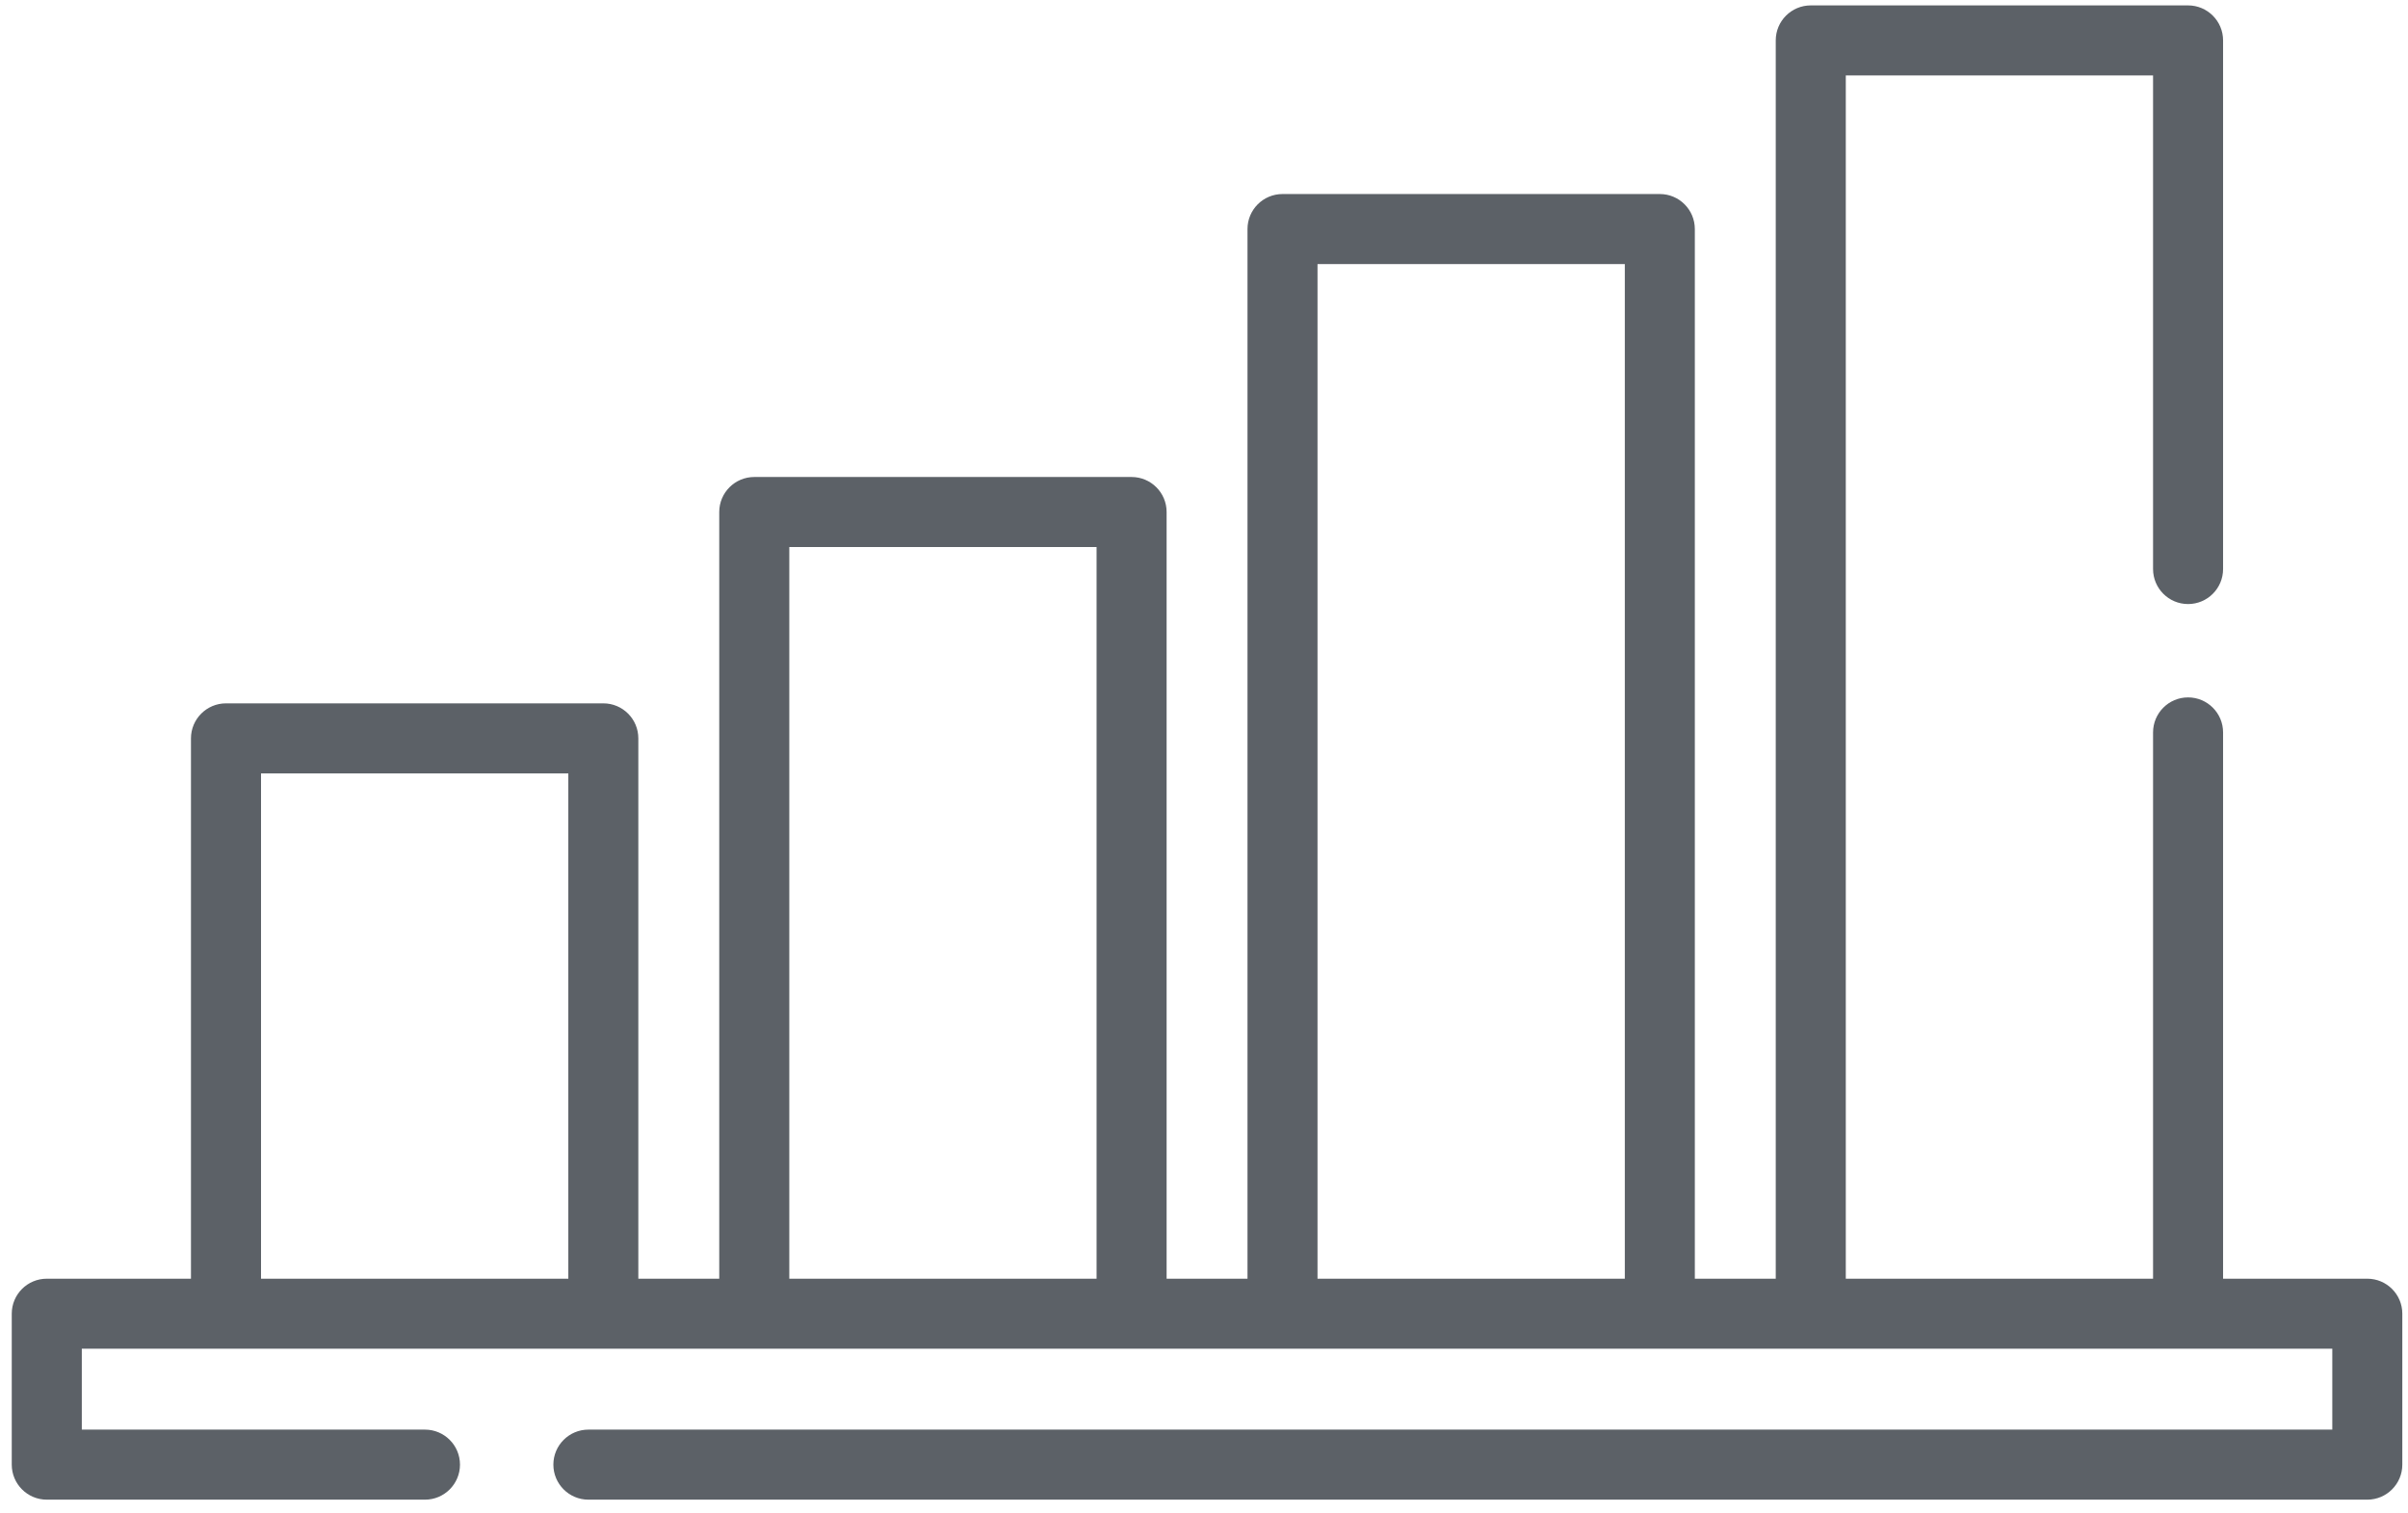
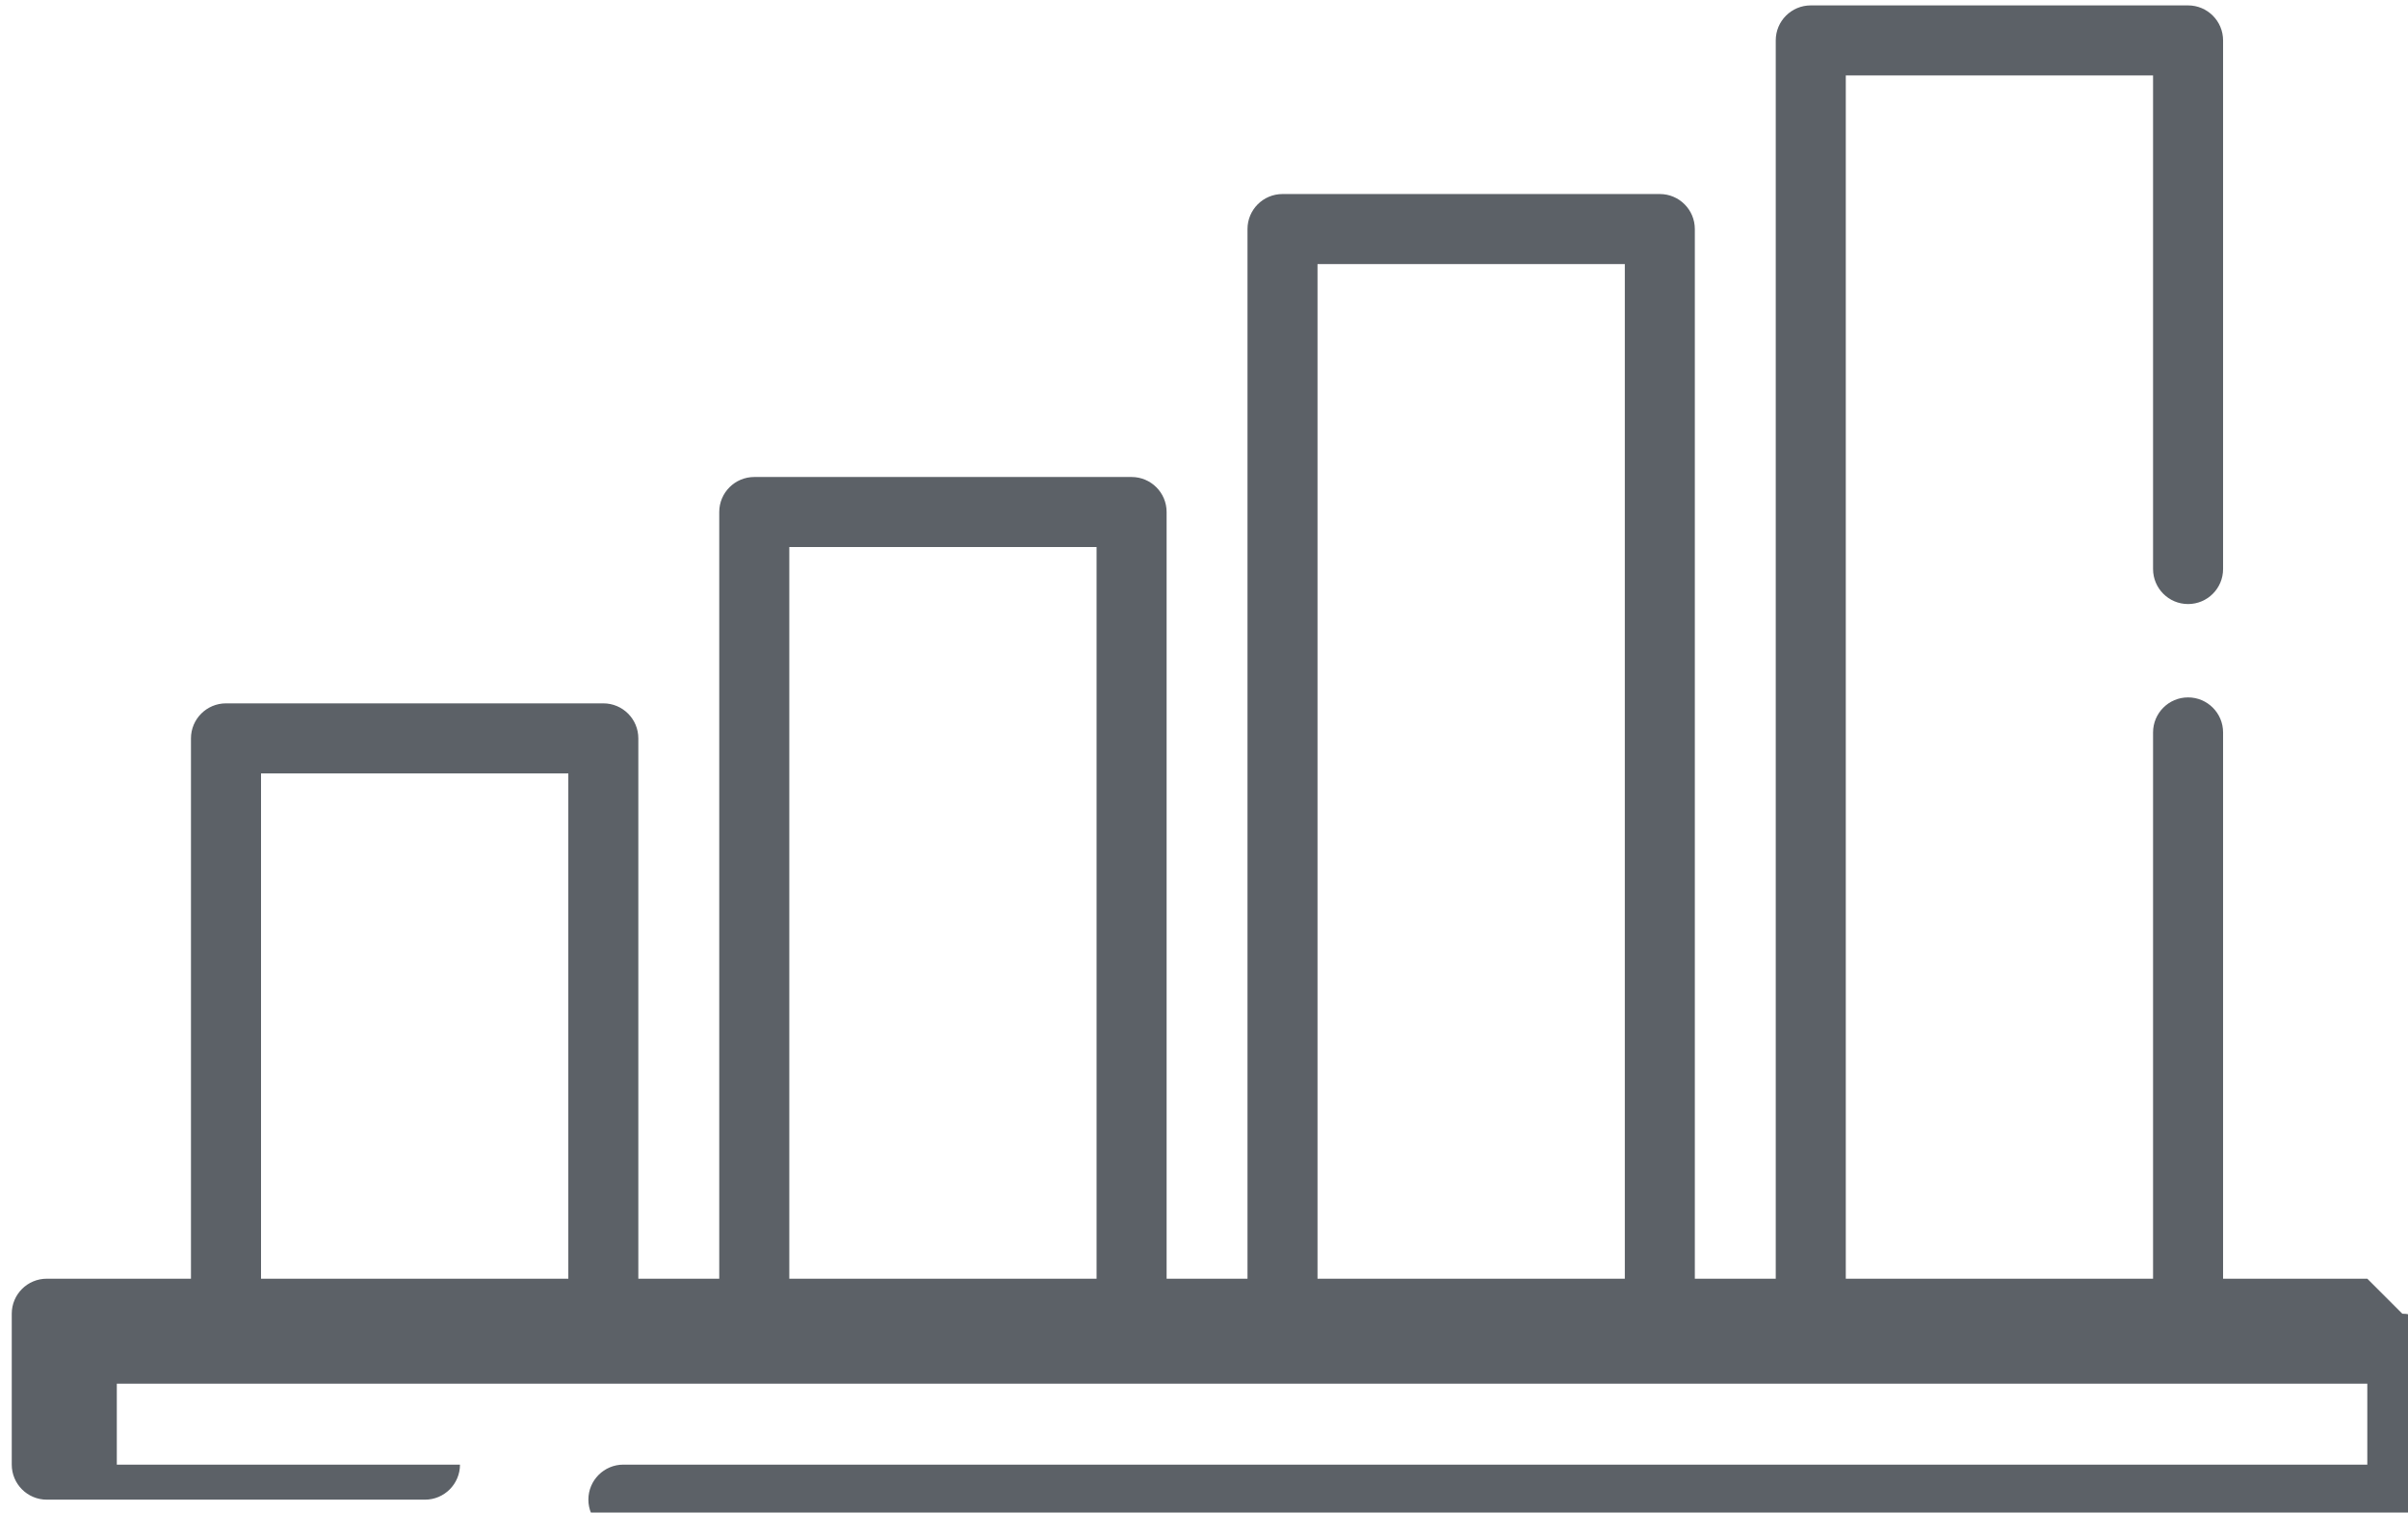
<svg xmlns="http://www.w3.org/2000/svg" width="100%" height="100%" viewBox="0 0 78 49" version="1.1" xml:space="preserve" style="fill-rule:evenodd;clip-rule:evenodd;stroke-linejoin:round;stroke-miterlimit:2;">
-   <path d="M76.682,41.425l-4.672,0l0,-17.697c0,-0.627 -0.508,-1.135 -1.134,-1.135c-0.626,0 -1.134,0.508 -1.134,1.135l0,17.697l-9.953,0l0,-38.981l9.953,0l0,15.99c0,0.627 0.508,1.135 1.134,1.135c0.626,0 1.134,-0.508 1.134,-1.135l0,-17.125c0,-0.626 -0.508,-1.134 -1.134,-1.134l-12.221,0c-0.628,0 -1.135,0.508 -1.135,1.134l0,40.116l-2.621,0l0,-34.004c0,-0.627 -0.507,-1.135 -1.134,-1.135l-12.222,0c-0.626,0 -1.134,0.508 -1.134,1.135l0,34.004l-2.62,0l0,-24.838c0,-0.626 -0.508,-1.134 -1.135,-1.134l-12.222,0c-0.626,0 -1.134,0.508 -1.134,1.134l0,24.838l-2.621,0l0,-17.504c0,-0.627 -0.507,-1.135 -1.134,-1.135l-12.222,0c-0.626,0 -1.135,0.508 -1.135,1.135l0,17.504l-4.671,0c-0.626,0 -1.134,0.507 -1.134,1.134l0,4.889c0,0.626 0.508,1.135 1.134,1.135l12.251,0c0.626,0 1.134,-0.509 1.134,-1.135c0,-0.626 -0.508,-1.134 -1.134,-1.134l-11.116,0l0,-2.621l72.898,0l0,2.621l-56.489,0c-0.626,0 -1.134,0.508 -1.134,1.134c0,0.626 0.508,1.135 1.134,1.135l57.623,0c0.626,0 1.134,-0.509 1.134,-1.135l0,-4.889c0,-0.627 -0.508,-1.134 -1.134,-1.134Zm-34.005,-32.87l9.954,0l0,32.87l-9.954,0l0,-32.87Zm-17.11,9.167l9.953,0l0,23.703l-9.953,0l0,-23.703Zm-17.112,7.333l9.954,0l0,16.37l-9.954,0l0,-16.37Z" style="fill:#5c6167;fill-rule:nonzero;" />
+   <path d="M76.682,41.425l-4.672,0l0,-17.697c0,-0.627 -0.508,-1.135 -1.134,-1.135c-0.626,0 -1.134,0.508 -1.134,1.135l0,17.697l-9.953,0l0,-38.981l9.953,0l0,15.99c0,0.627 0.508,1.135 1.134,1.135c0.626,0 1.134,-0.508 1.134,-1.135l0,-17.125c0,-0.626 -0.508,-1.134 -1.134,-1.134l-12.221,0c-0.628,0 -1.135,0.508 -1.135,1.134l0,40.116l-2.621,0l0,-34.004c0,-0.627 -0.507,-1.135 -1.134,-1.135l-12.222,0c-0.626,0 -1.134,0.508 -1.134,1.135l0,34.004l-2.62,0l0,-24.838c0,-0.626 -0.508,-1.134 -1.135,-1.134l-12.222,0c-0.626,0 -1.134,0.508 -1.134,1.134l0,24.838l-2.621,0l0,-17.504c0,-0.627 -0.507,-1.135 -1.134,-1.135l-12.222,0c-0.626,0 -1.135,0.508 -1.135,1.135l0,17.504l-4.671,0c-0.626,0 -1.134,0.507 -1.134,1.134l0,4.889c0,0.626 0.508,1.135 1.134,1.135l12.251,0c0.626,0 1.134,-0.509 1.134,-1.135l-11.116,0l0,-2.621l72.898,0l0,2.621l-56.489,0c-0.626,0 -1.134,0.508 -1.134,1.134c0,0.626 0.508,1.135 1.134,1.135l57.623,0c0.626,0 1.134,-0.509 1.134,-1.135l0,-4.889c0,-0.627 -0.508,-1.134 -1.134,-1.134Zm-34.005,-32.87l9.954,0l0,32.87l-9.954,0l0,-32.87Zm-17.11,9.167l9.953,0l0,23.703l-9.953,0l0,-23.703Zm-17.112,7.333l9.954,0l0,16.37l-9.954,0l0,-16.37Z" style="fill:#5c6167;fill-rule:nonzero;" />
</svg>